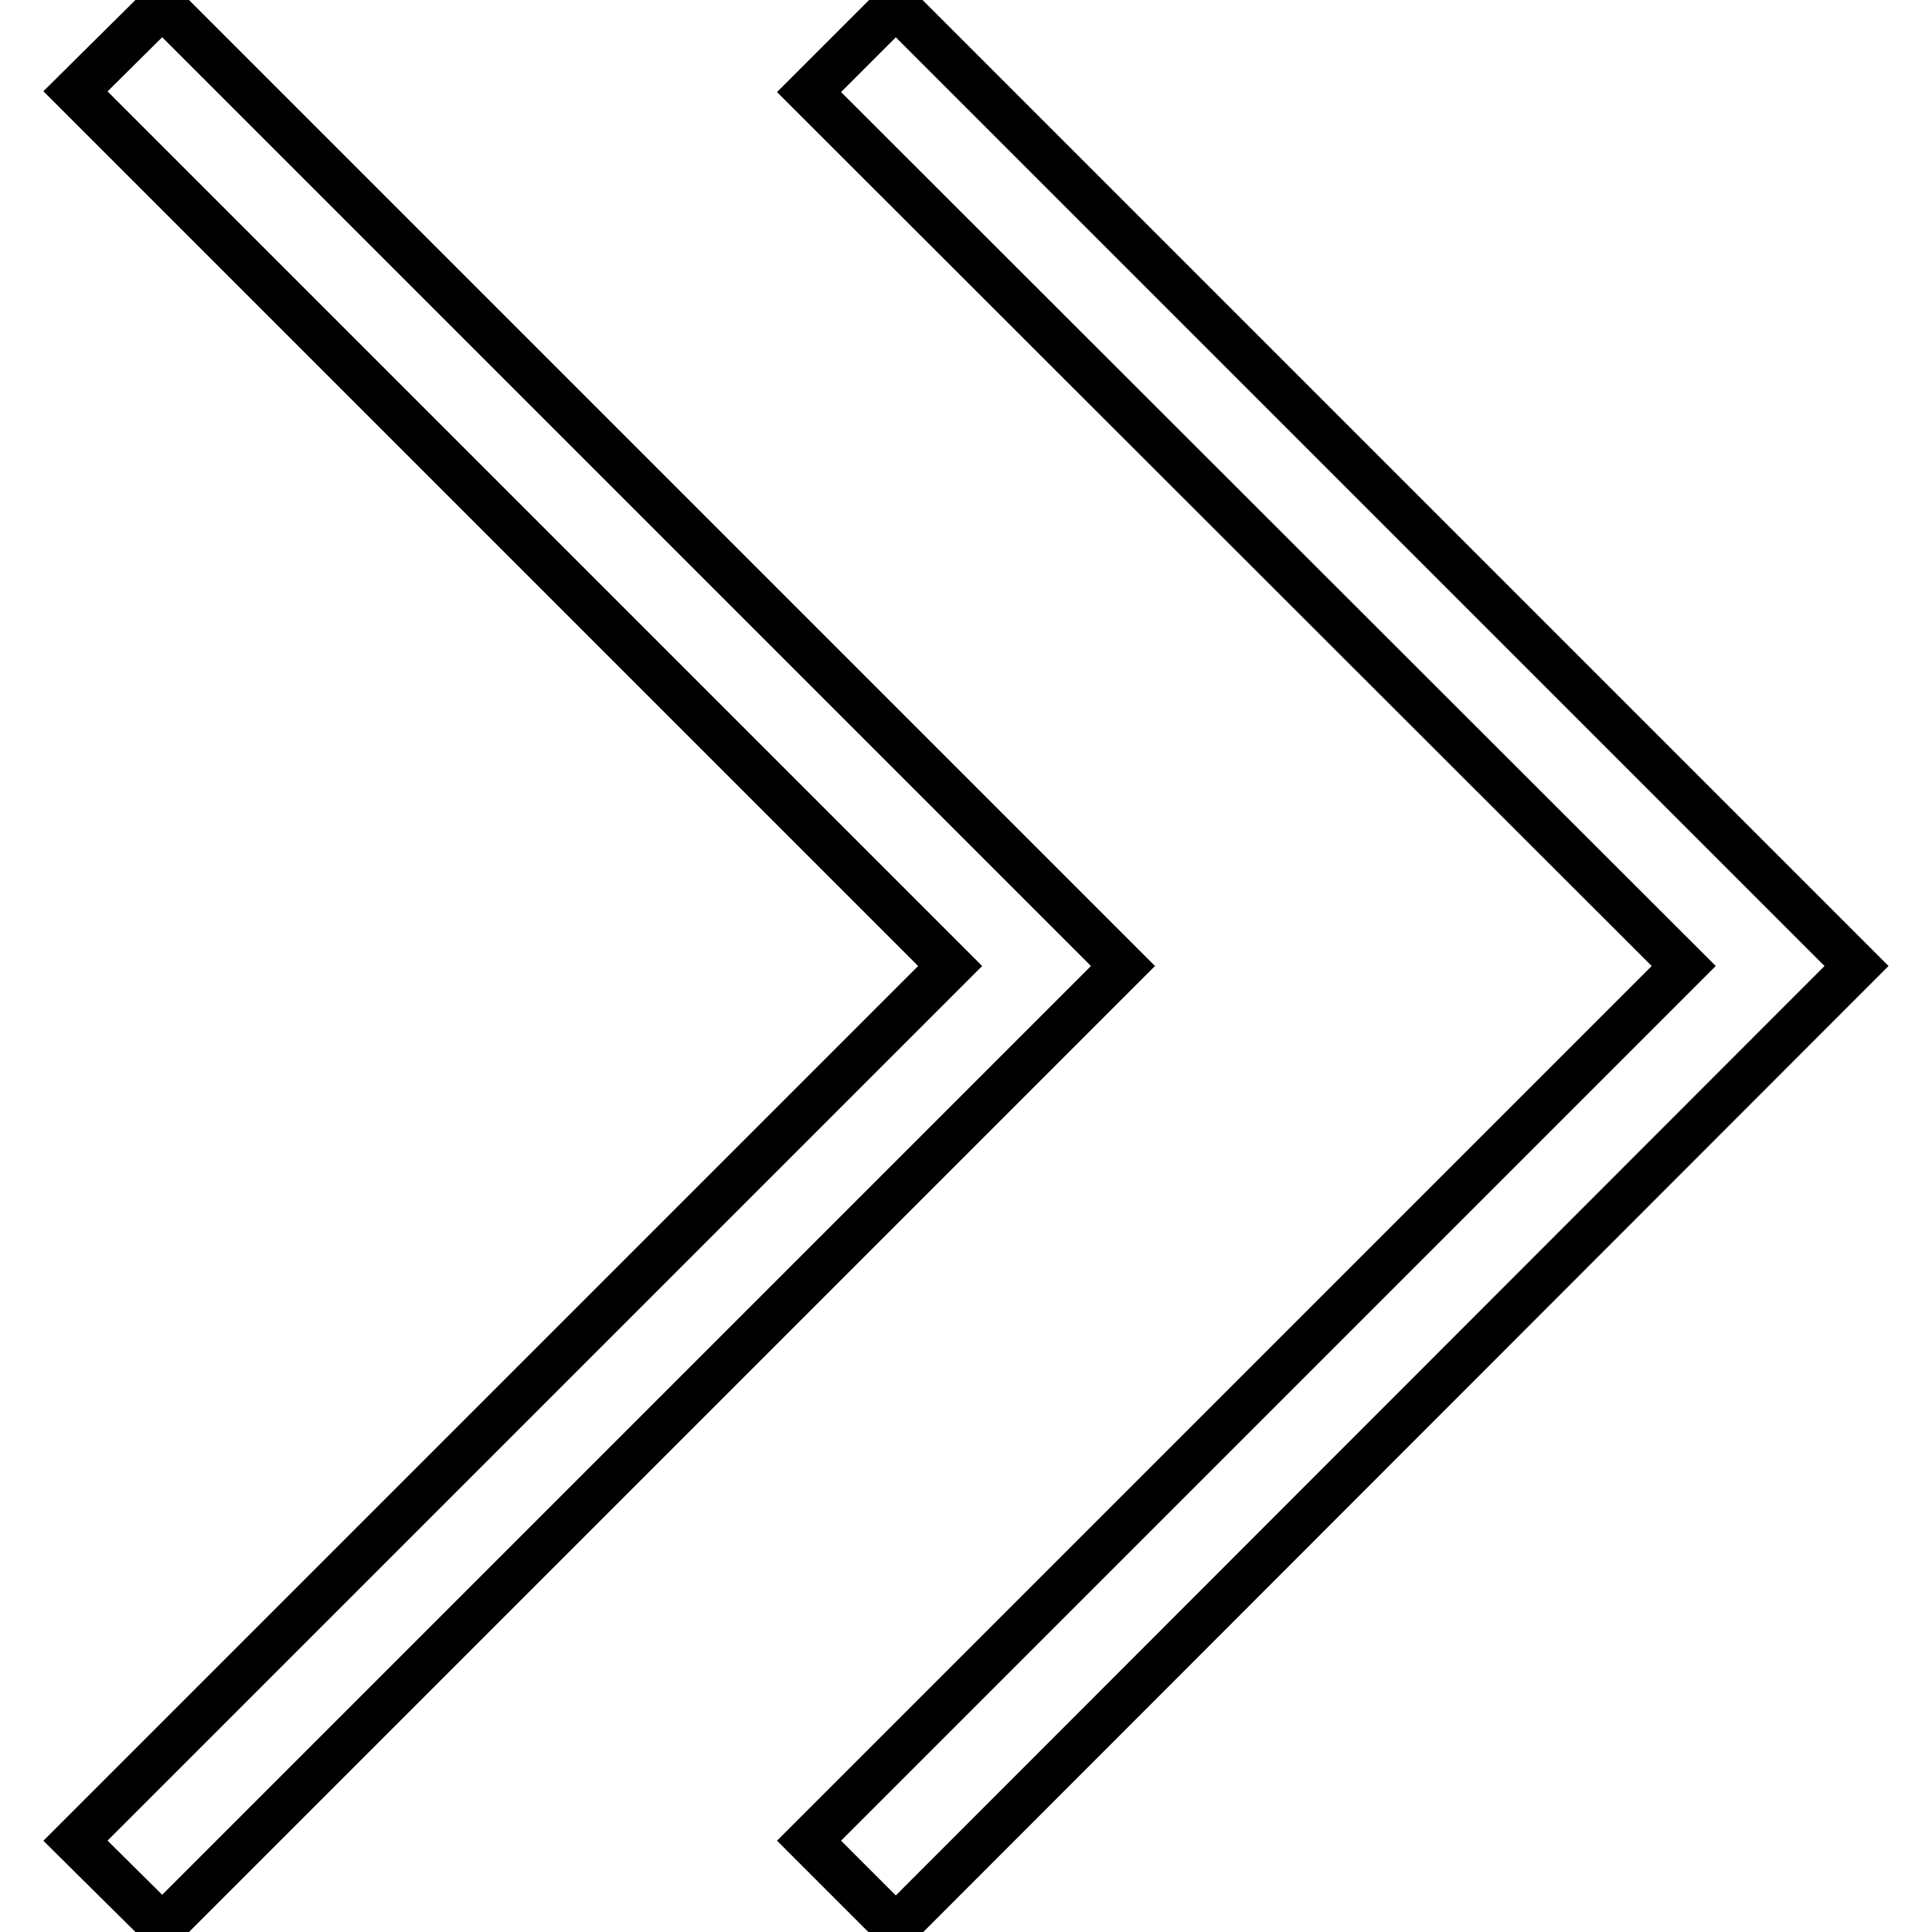
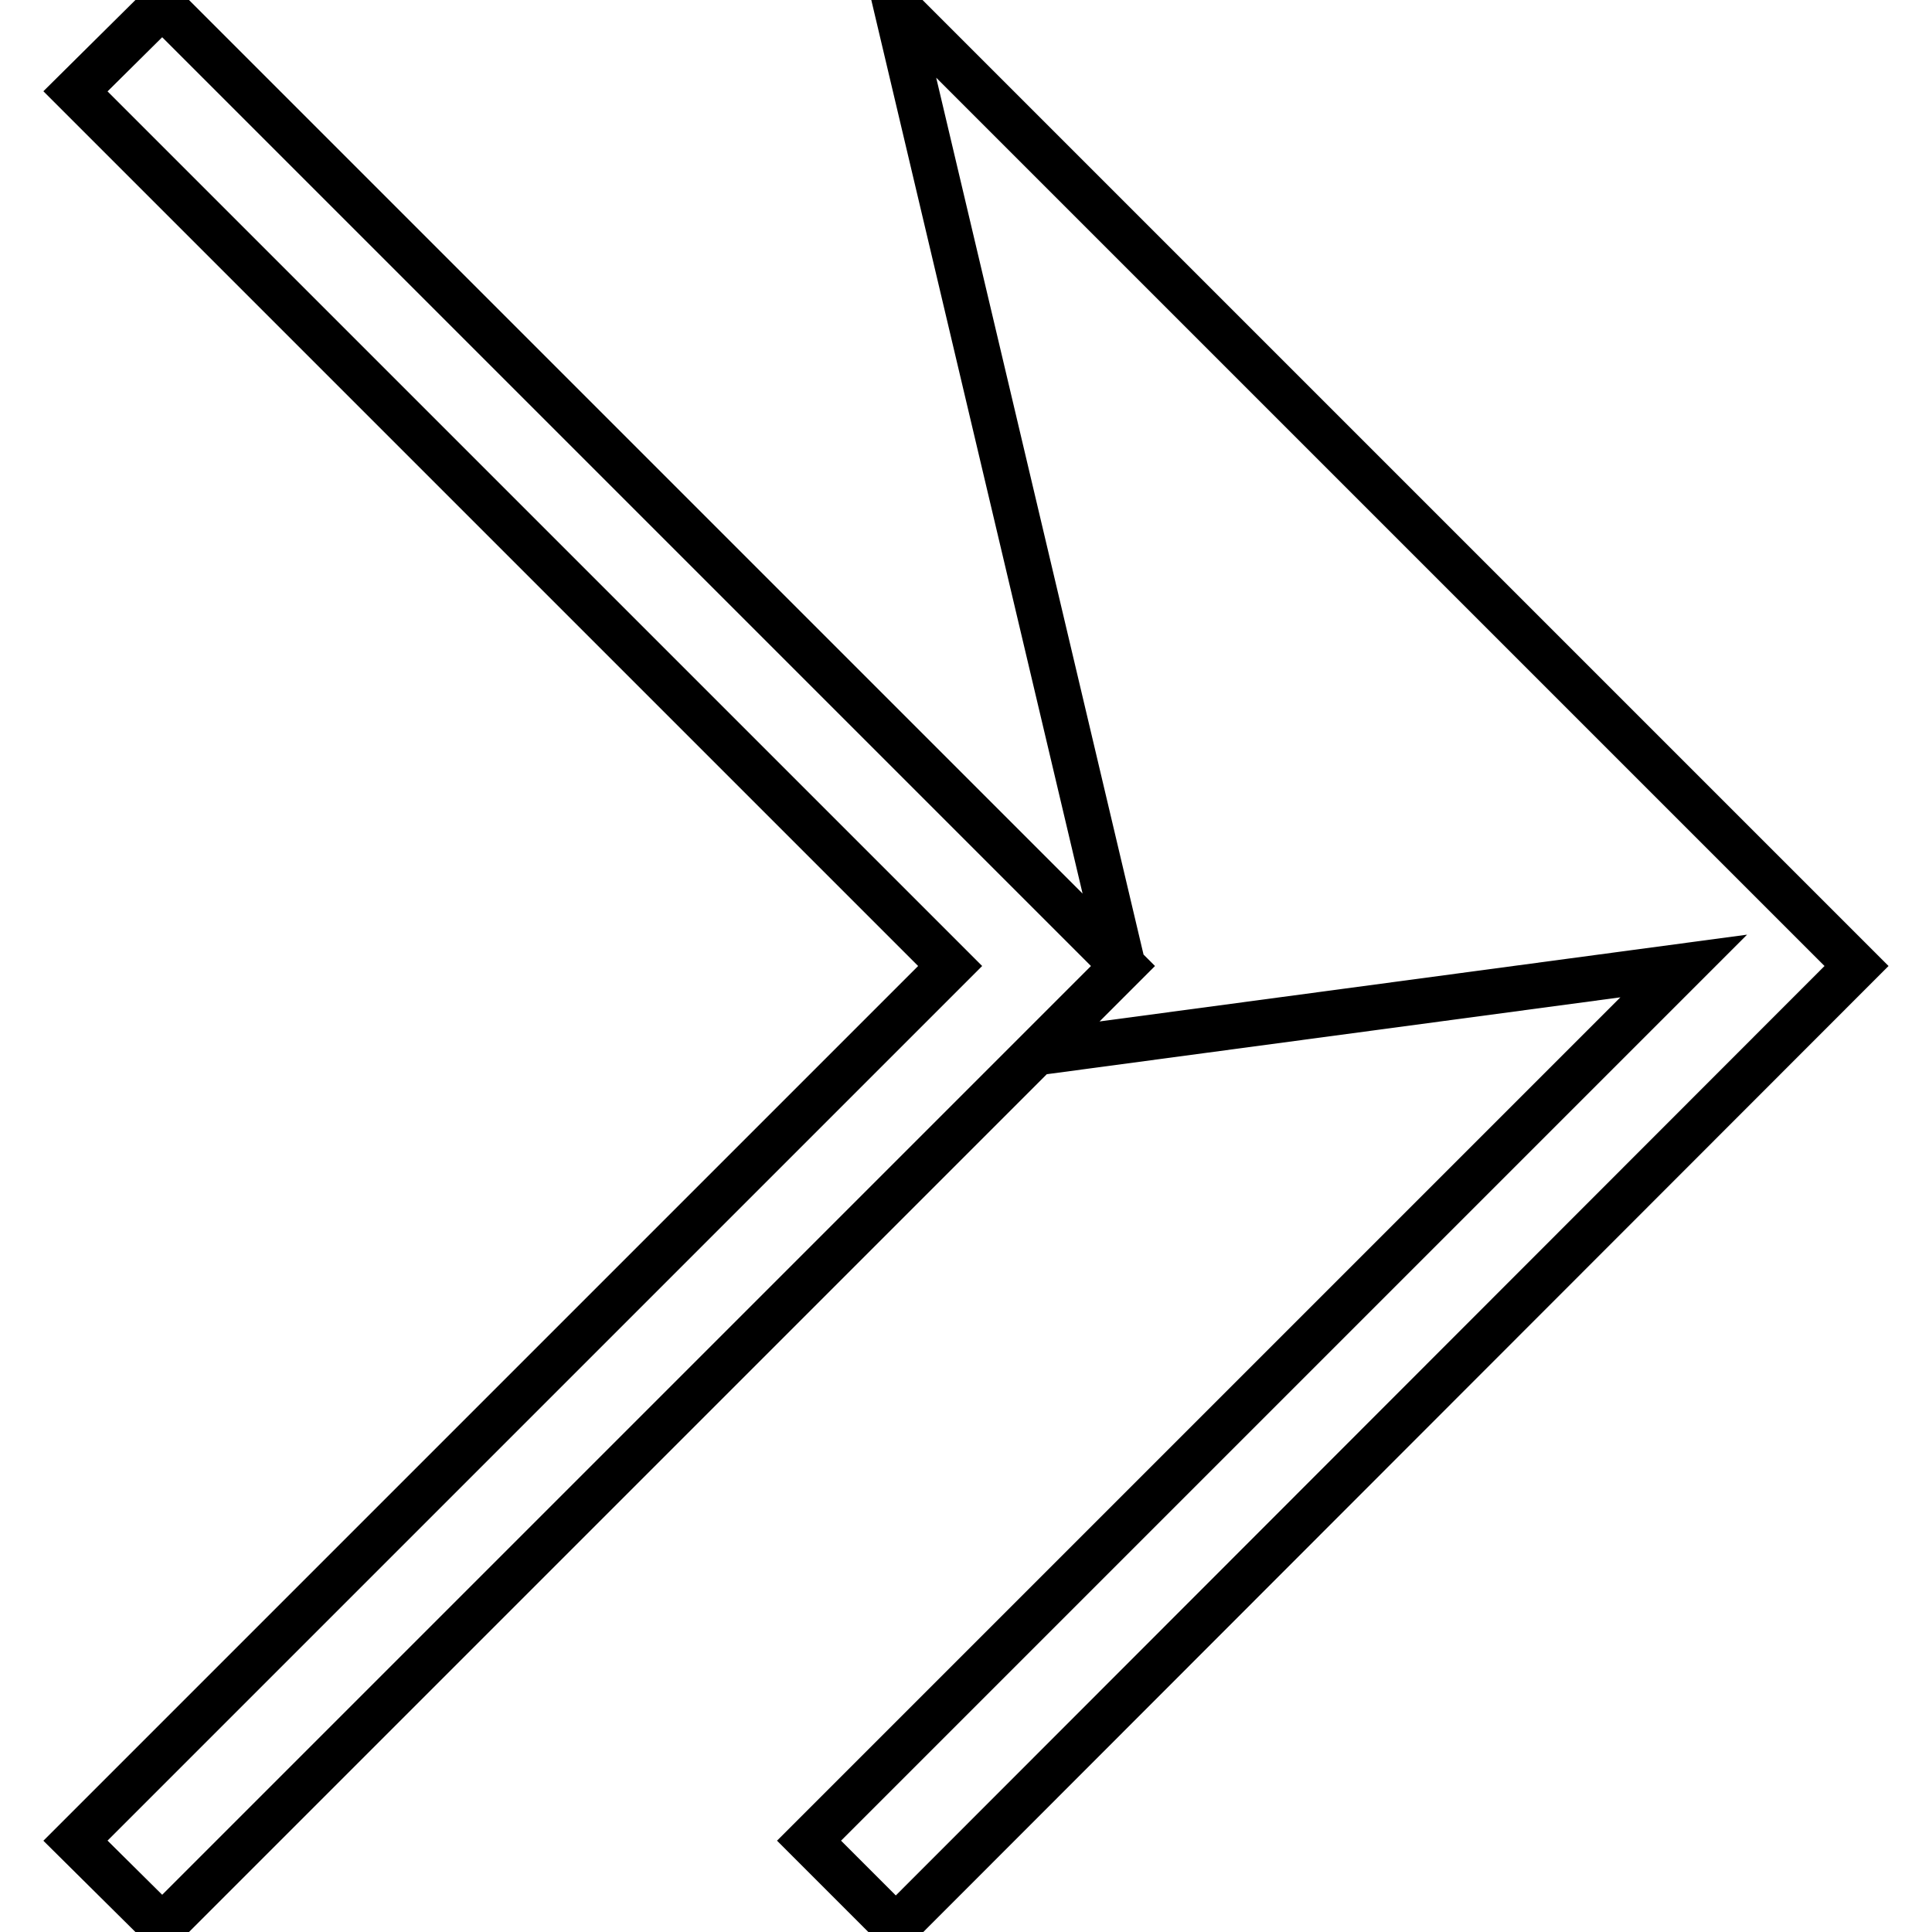
<svg xmlns="http://www.w3.org/2000/svg" version="1.1" x="0px" y="0px" viewBox="0 0 256 256" enable-background="new 0 0 256 256" xml:space="preserve">
  <g>
-     <path stroke-width="6" fill-opacity="0" stroke="#000000" d="M148.8,128L21.5,255.3L10,243.9L125.9,128L10,12.1L21.5,0.7L148.8,128z M118.7,0.7l-11.5,11.5L223.1,128 L107.2,243.9l11.5,11.5L246,128L118.7,0.7L118.7,0.7z" />
+     <path stroke-width="6" fill-opacity="0" stroke="#000000" d="M148.8,128L21.5,255.3L10,243.9L125.9,128L10,12.1L21.5,0.7L148.8,128z l-11.5,11.5L223.1,128 L107.2,243.9l11.5,11.5L246,128L118.7,0.7L118.7,0.7z" />
  </g>
</svg>